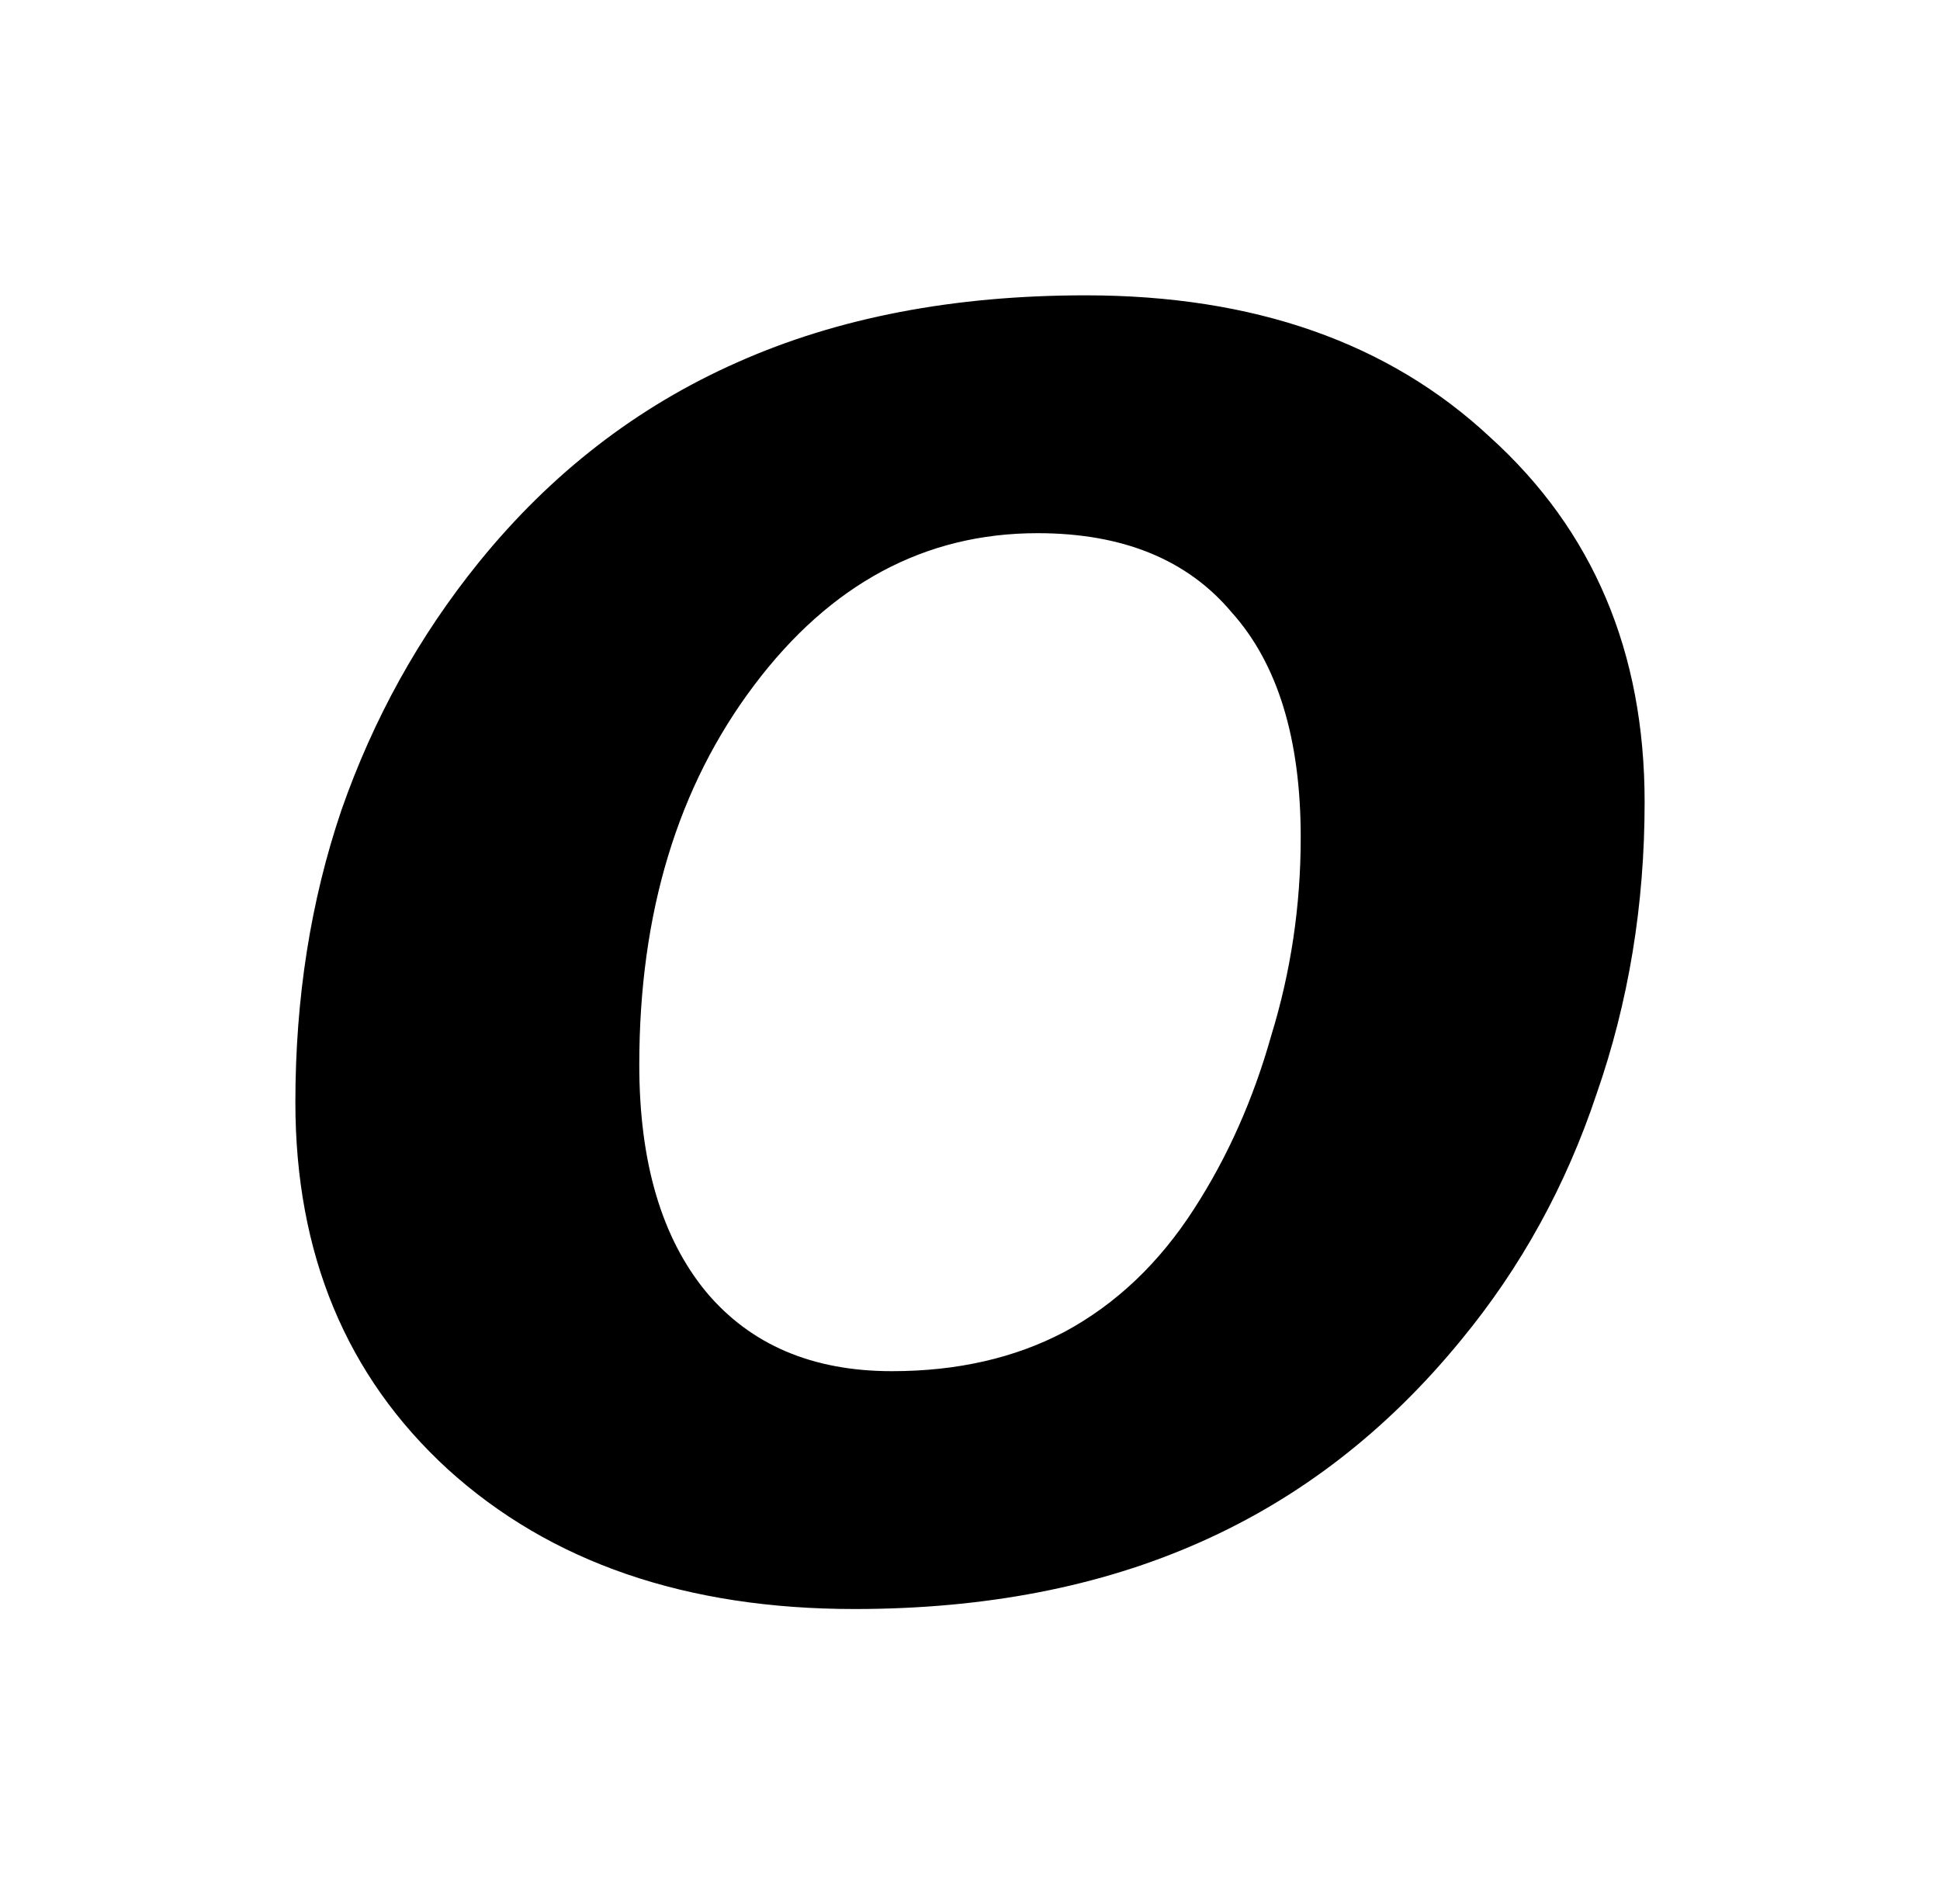
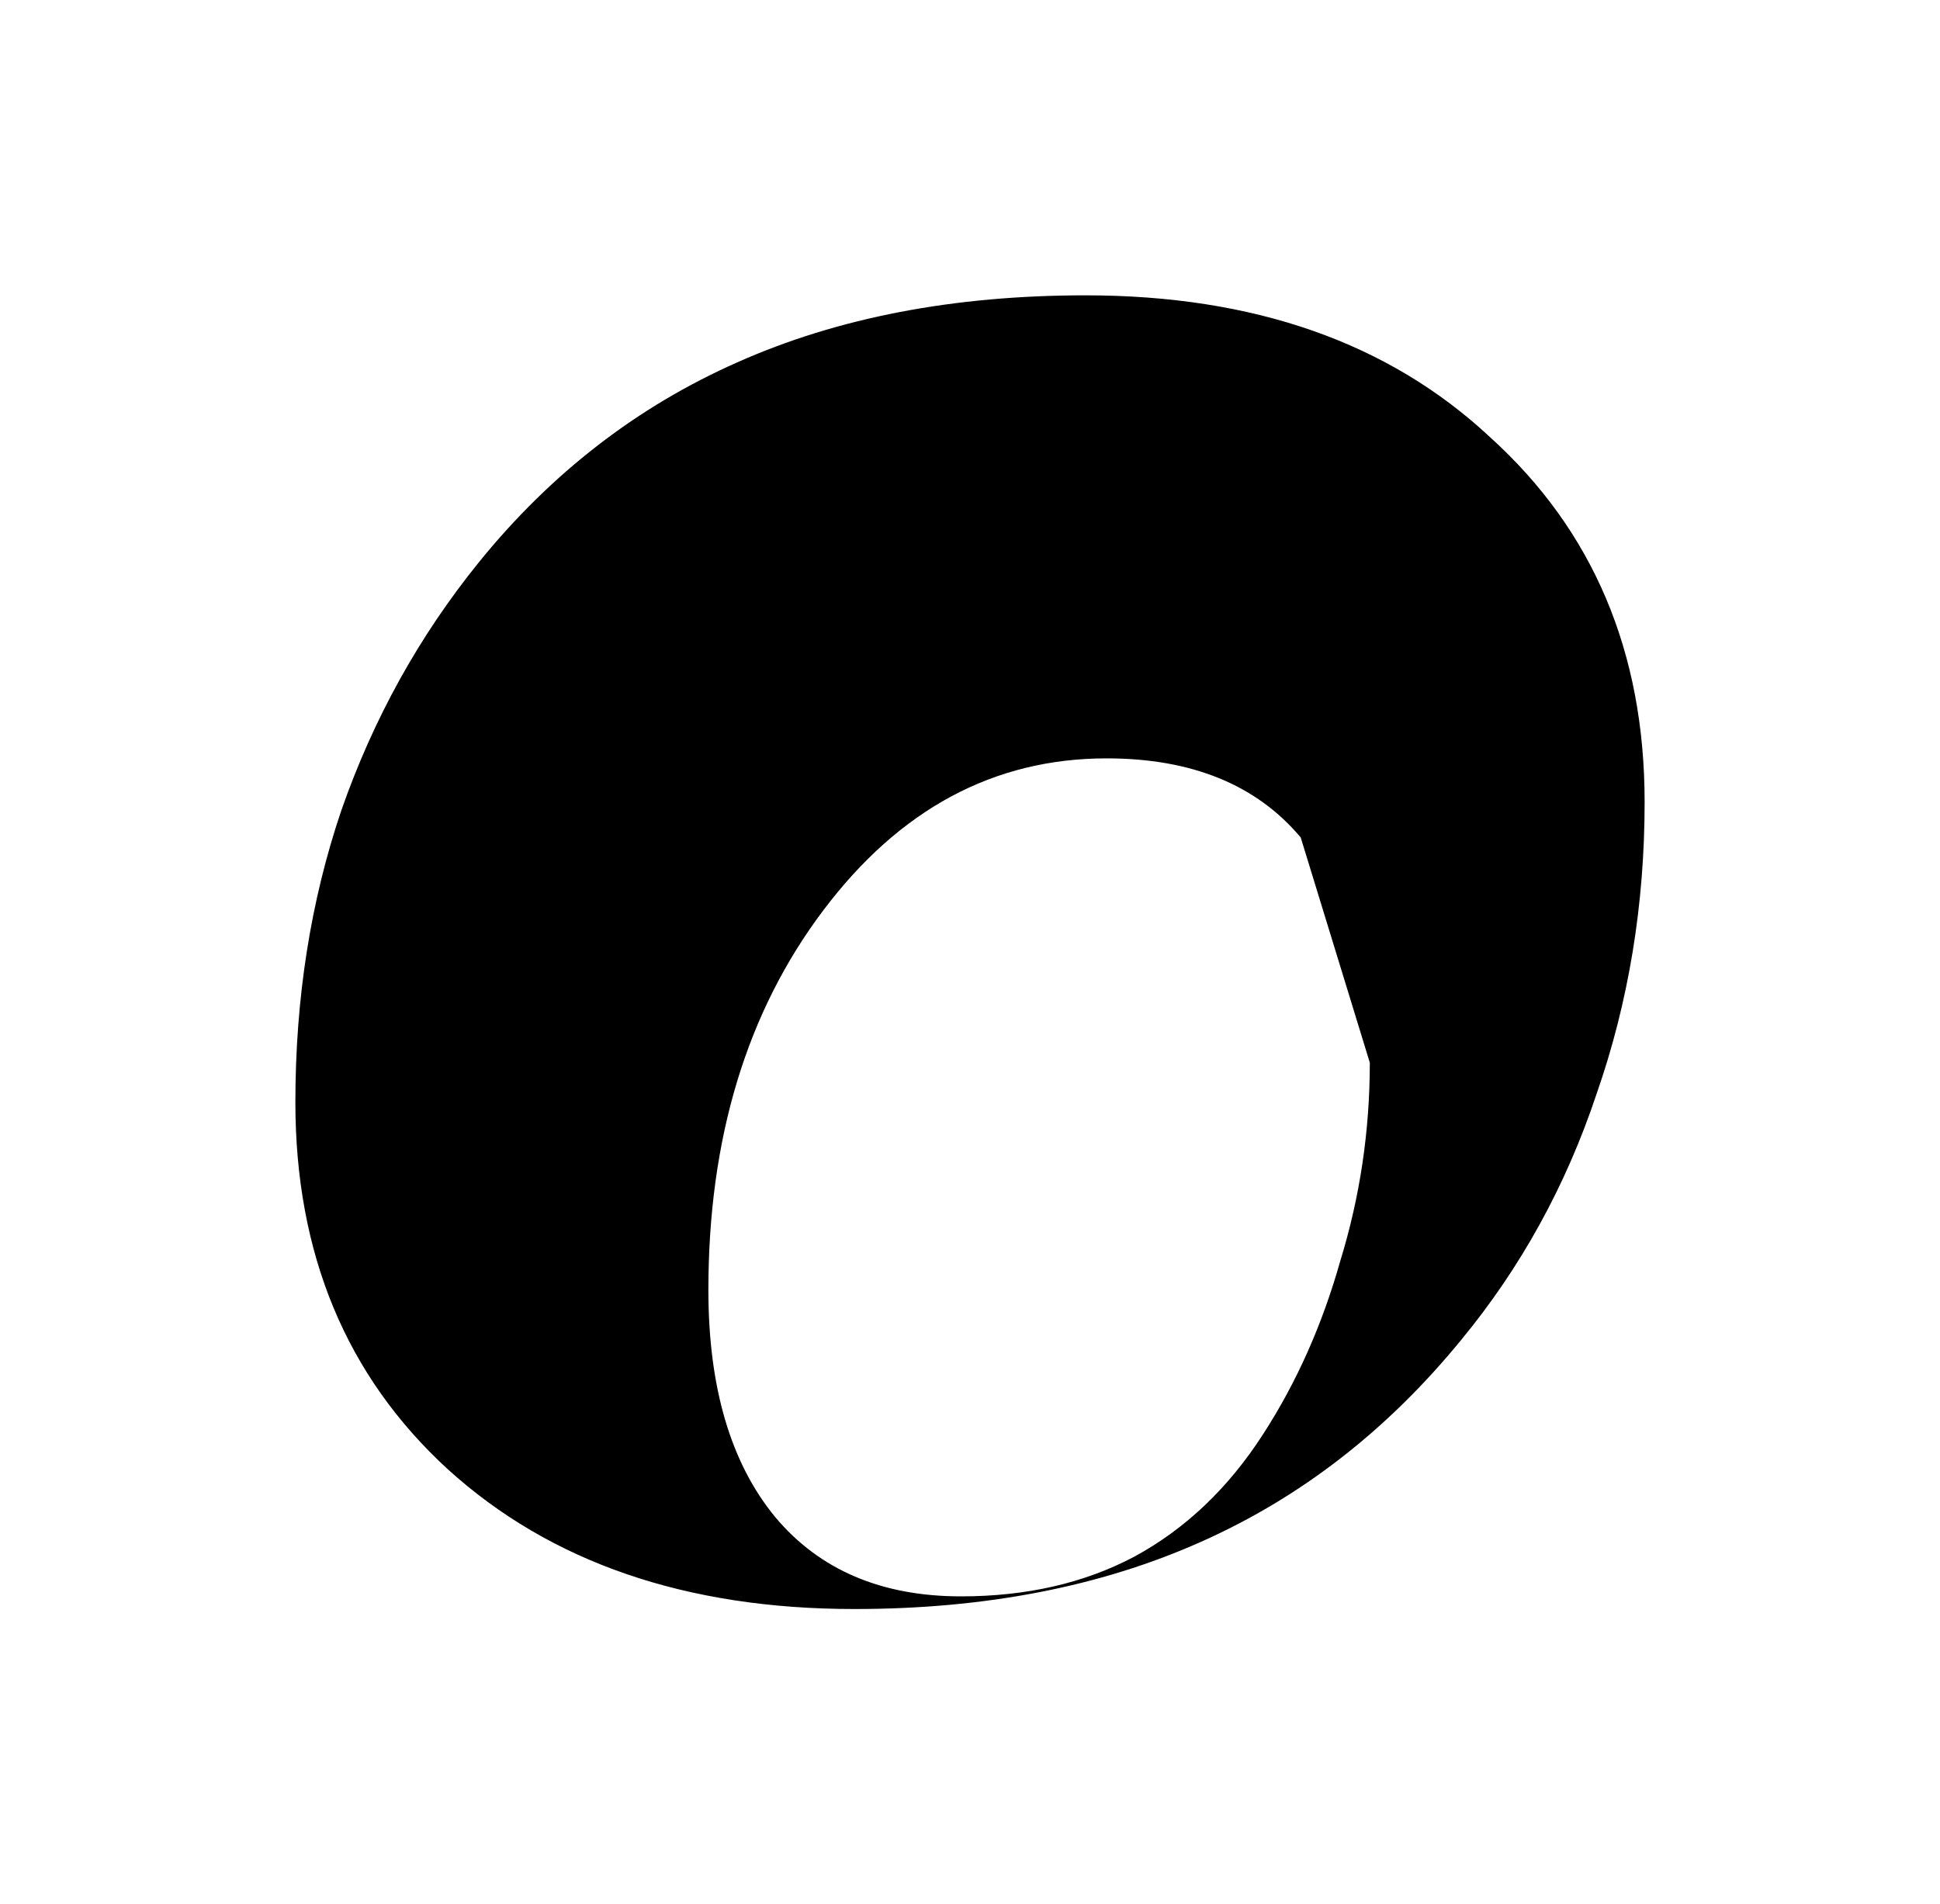
<svg xmlns="http://www.w3.org/2000/svg" version="1.2" width="3.678mm" height="3.611mm" viewBox="0 0 3.678 3.611">
  <desc>Generated by the Chemistry Development Kit (http://github.com/cdk)</desc>
  <g stroke-linecap="round" stroke-linejoin="round" fill="#000000">
-     <rect x=".0" y=".0" width="4.0" height="4.0" fill="#FFFFFF" stroke="none" />
    <g id="mol1" class="mol">
-       <path id="mol1atm1" class="atom" d="M2.466 1.588q-.0 -.281 -.131 -.427q-.126 -.15 -.368 -.15q-.32 -.0 -.537 .288q-.218 .289 -.218 .72q.0 .277 .127 .431q.126 .15 .352 .15q.186 .0 .328 -.075q.146 -.079 .245 -.233q.095 -.147 .146 -.328q.056 -.182 .056 -.376zM2.058 .56q.479 .0 .767 .269q.293 .265 .293 .692q-.0 .292 -.091 .553q-.087 .261 -.257 .467q-.21 .257 -.494 .383q-.285 .127 -.656 .127q-.479 -.0 -.771 -.265q-.289 -.265 -.289 -.696q.0 -.296 .087 -.553q.091 -.261 .261 -.471q.205 -.253 .49 -.379q.285 -.127 .66 -.127z" stroke="none" />
+       <path id="mol1atm1" class="atom" d="M2.466 1.588q-.126 -.15 -.368 -.15q-.32 -.0 -.537 .288q-.218 .289 -.218 .72q.0 .277 .127 .431q.126 .15 .352 .15q.186 .0 .328 -.075q.146 -.079 .245 -.233q.095 -.147 .146 -.328q.056 -.182 .056 -.376zM2.058 .56q.479 .0 .767 .269q.293 .265 .293 .692q-.0 .292 -.091 .553q-.087 .261 -.257 .467q-.21 .257 -.494 .383q-.285 .127 -.656 .127q-.479 -.0 -.771 -.265q-.289 -.265 -.289 -.696q.0 -.296 .087 -.553q.091 -.261 .261 -.471q.205 -.253 .49 -.379q.285 -.127 .66 -.127z" stroke="none" />
    </g>
  </g>
</svg>